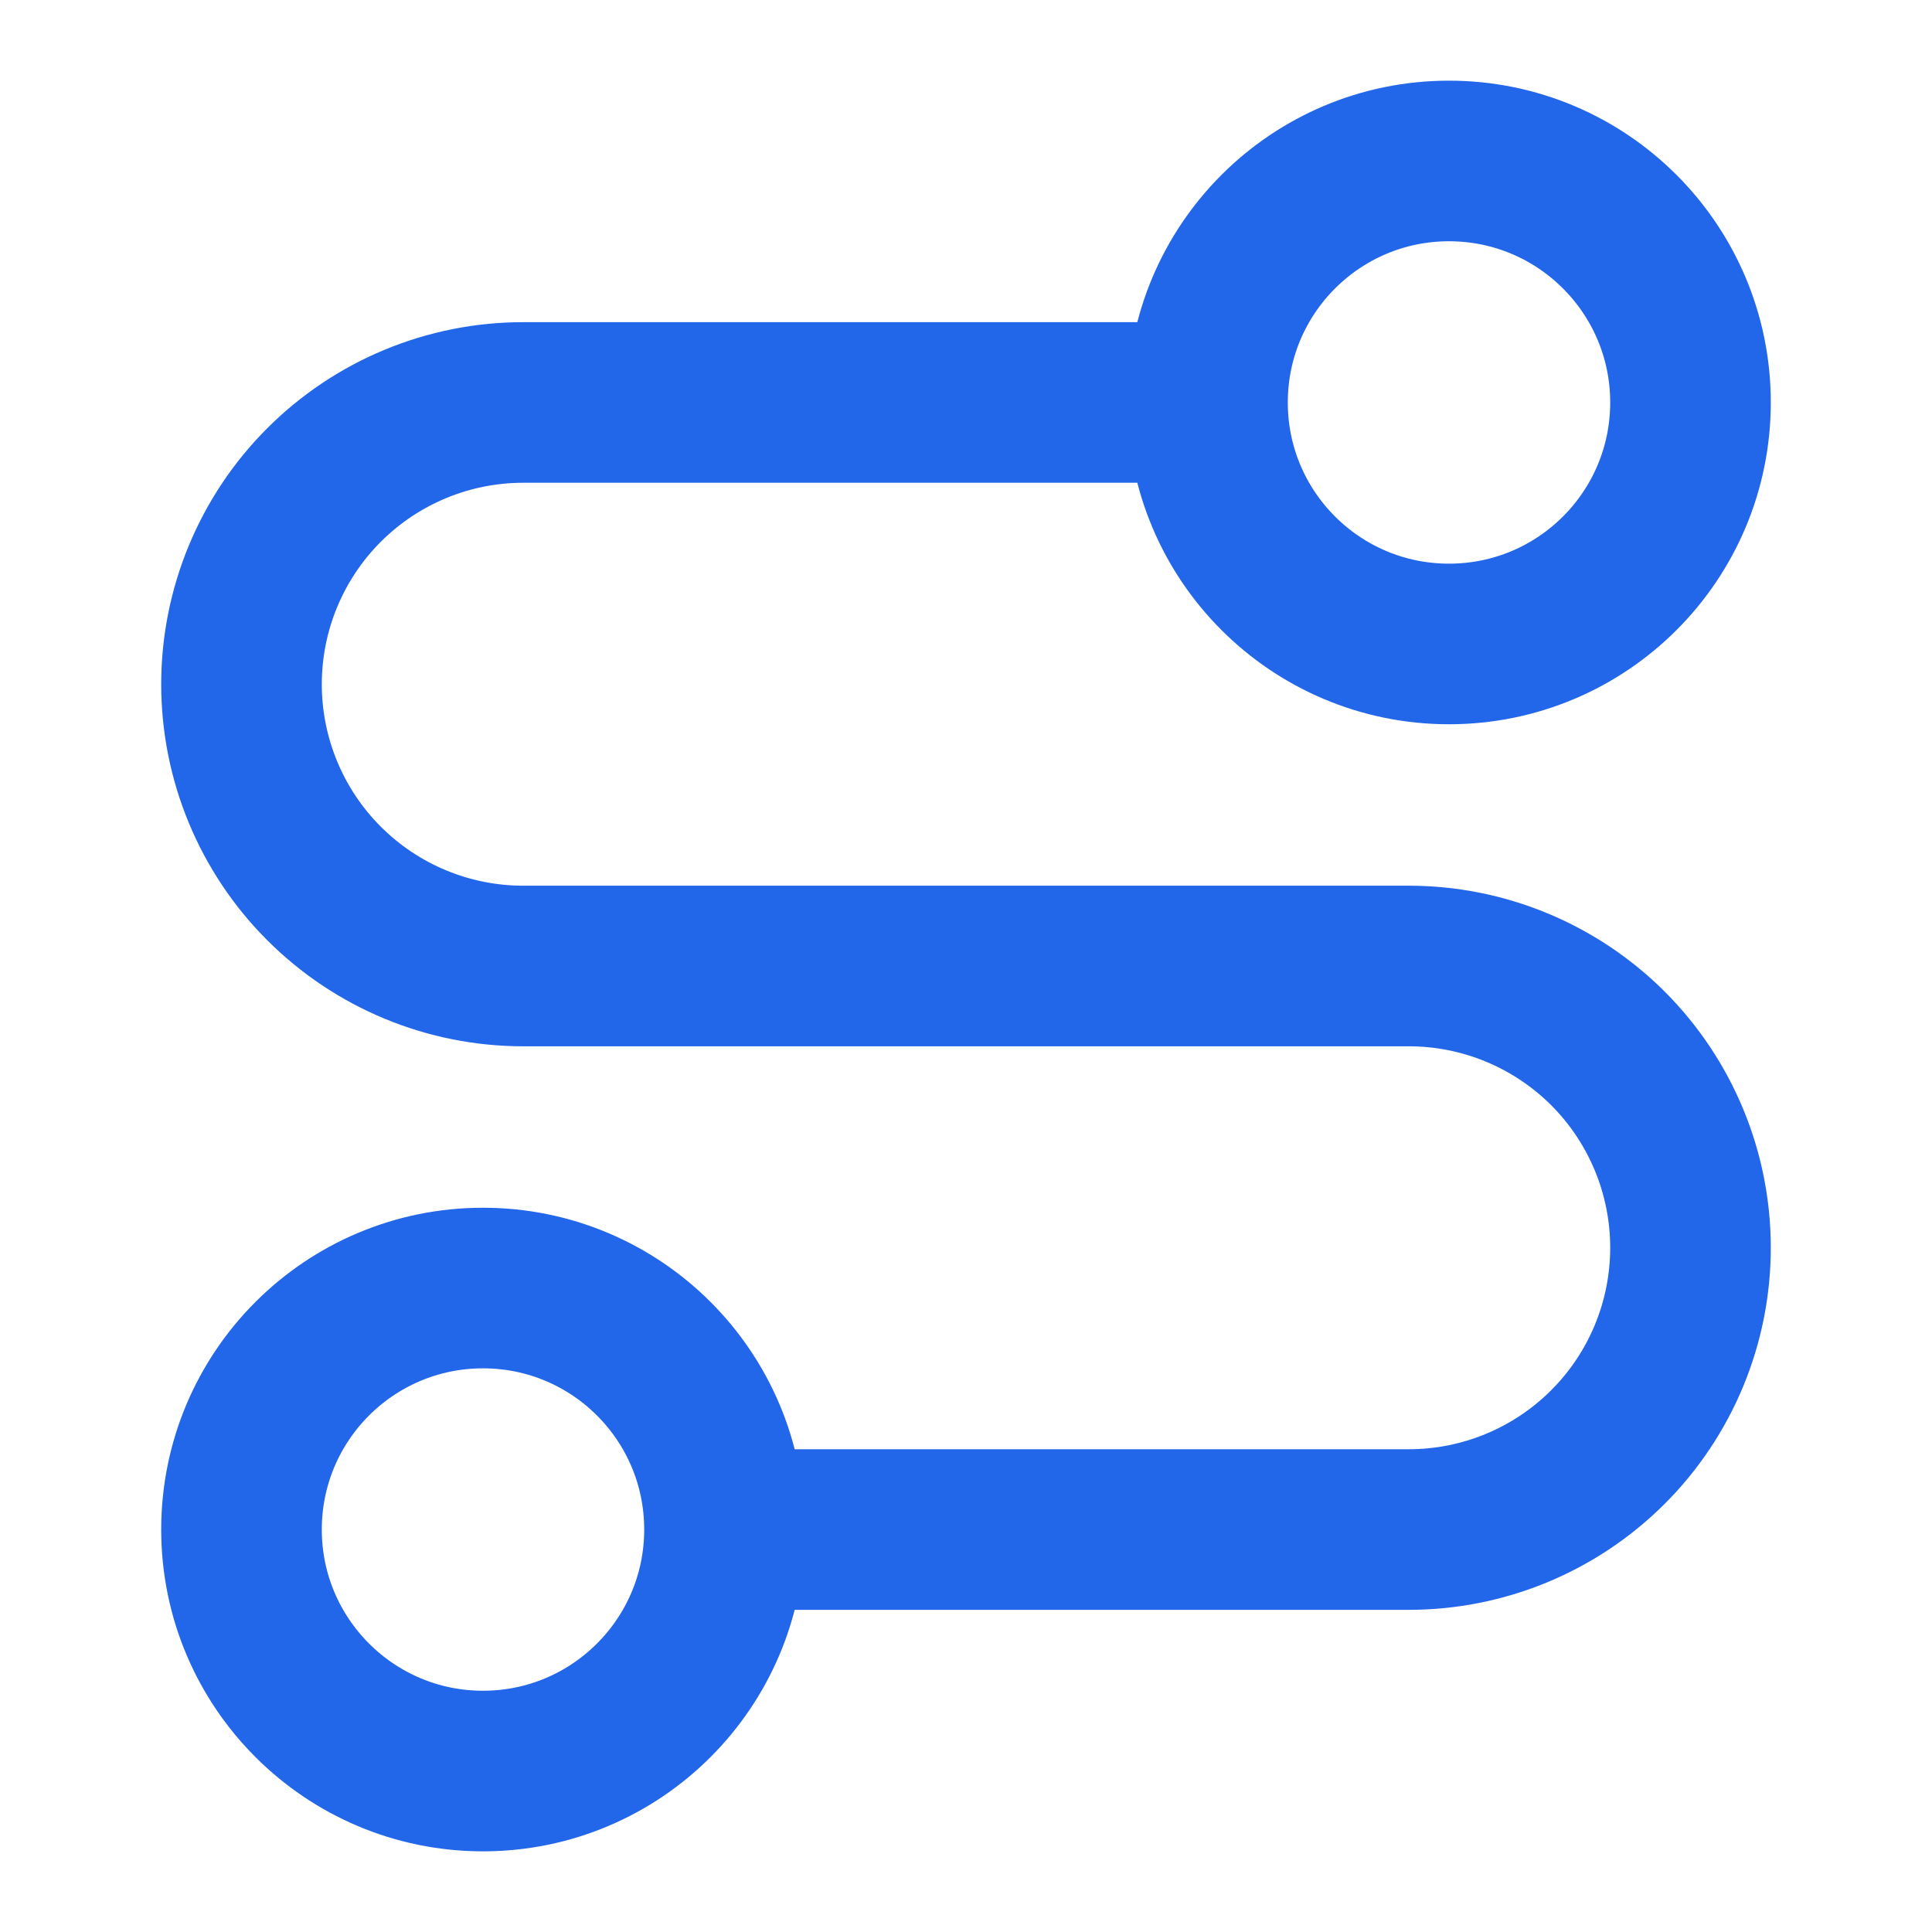
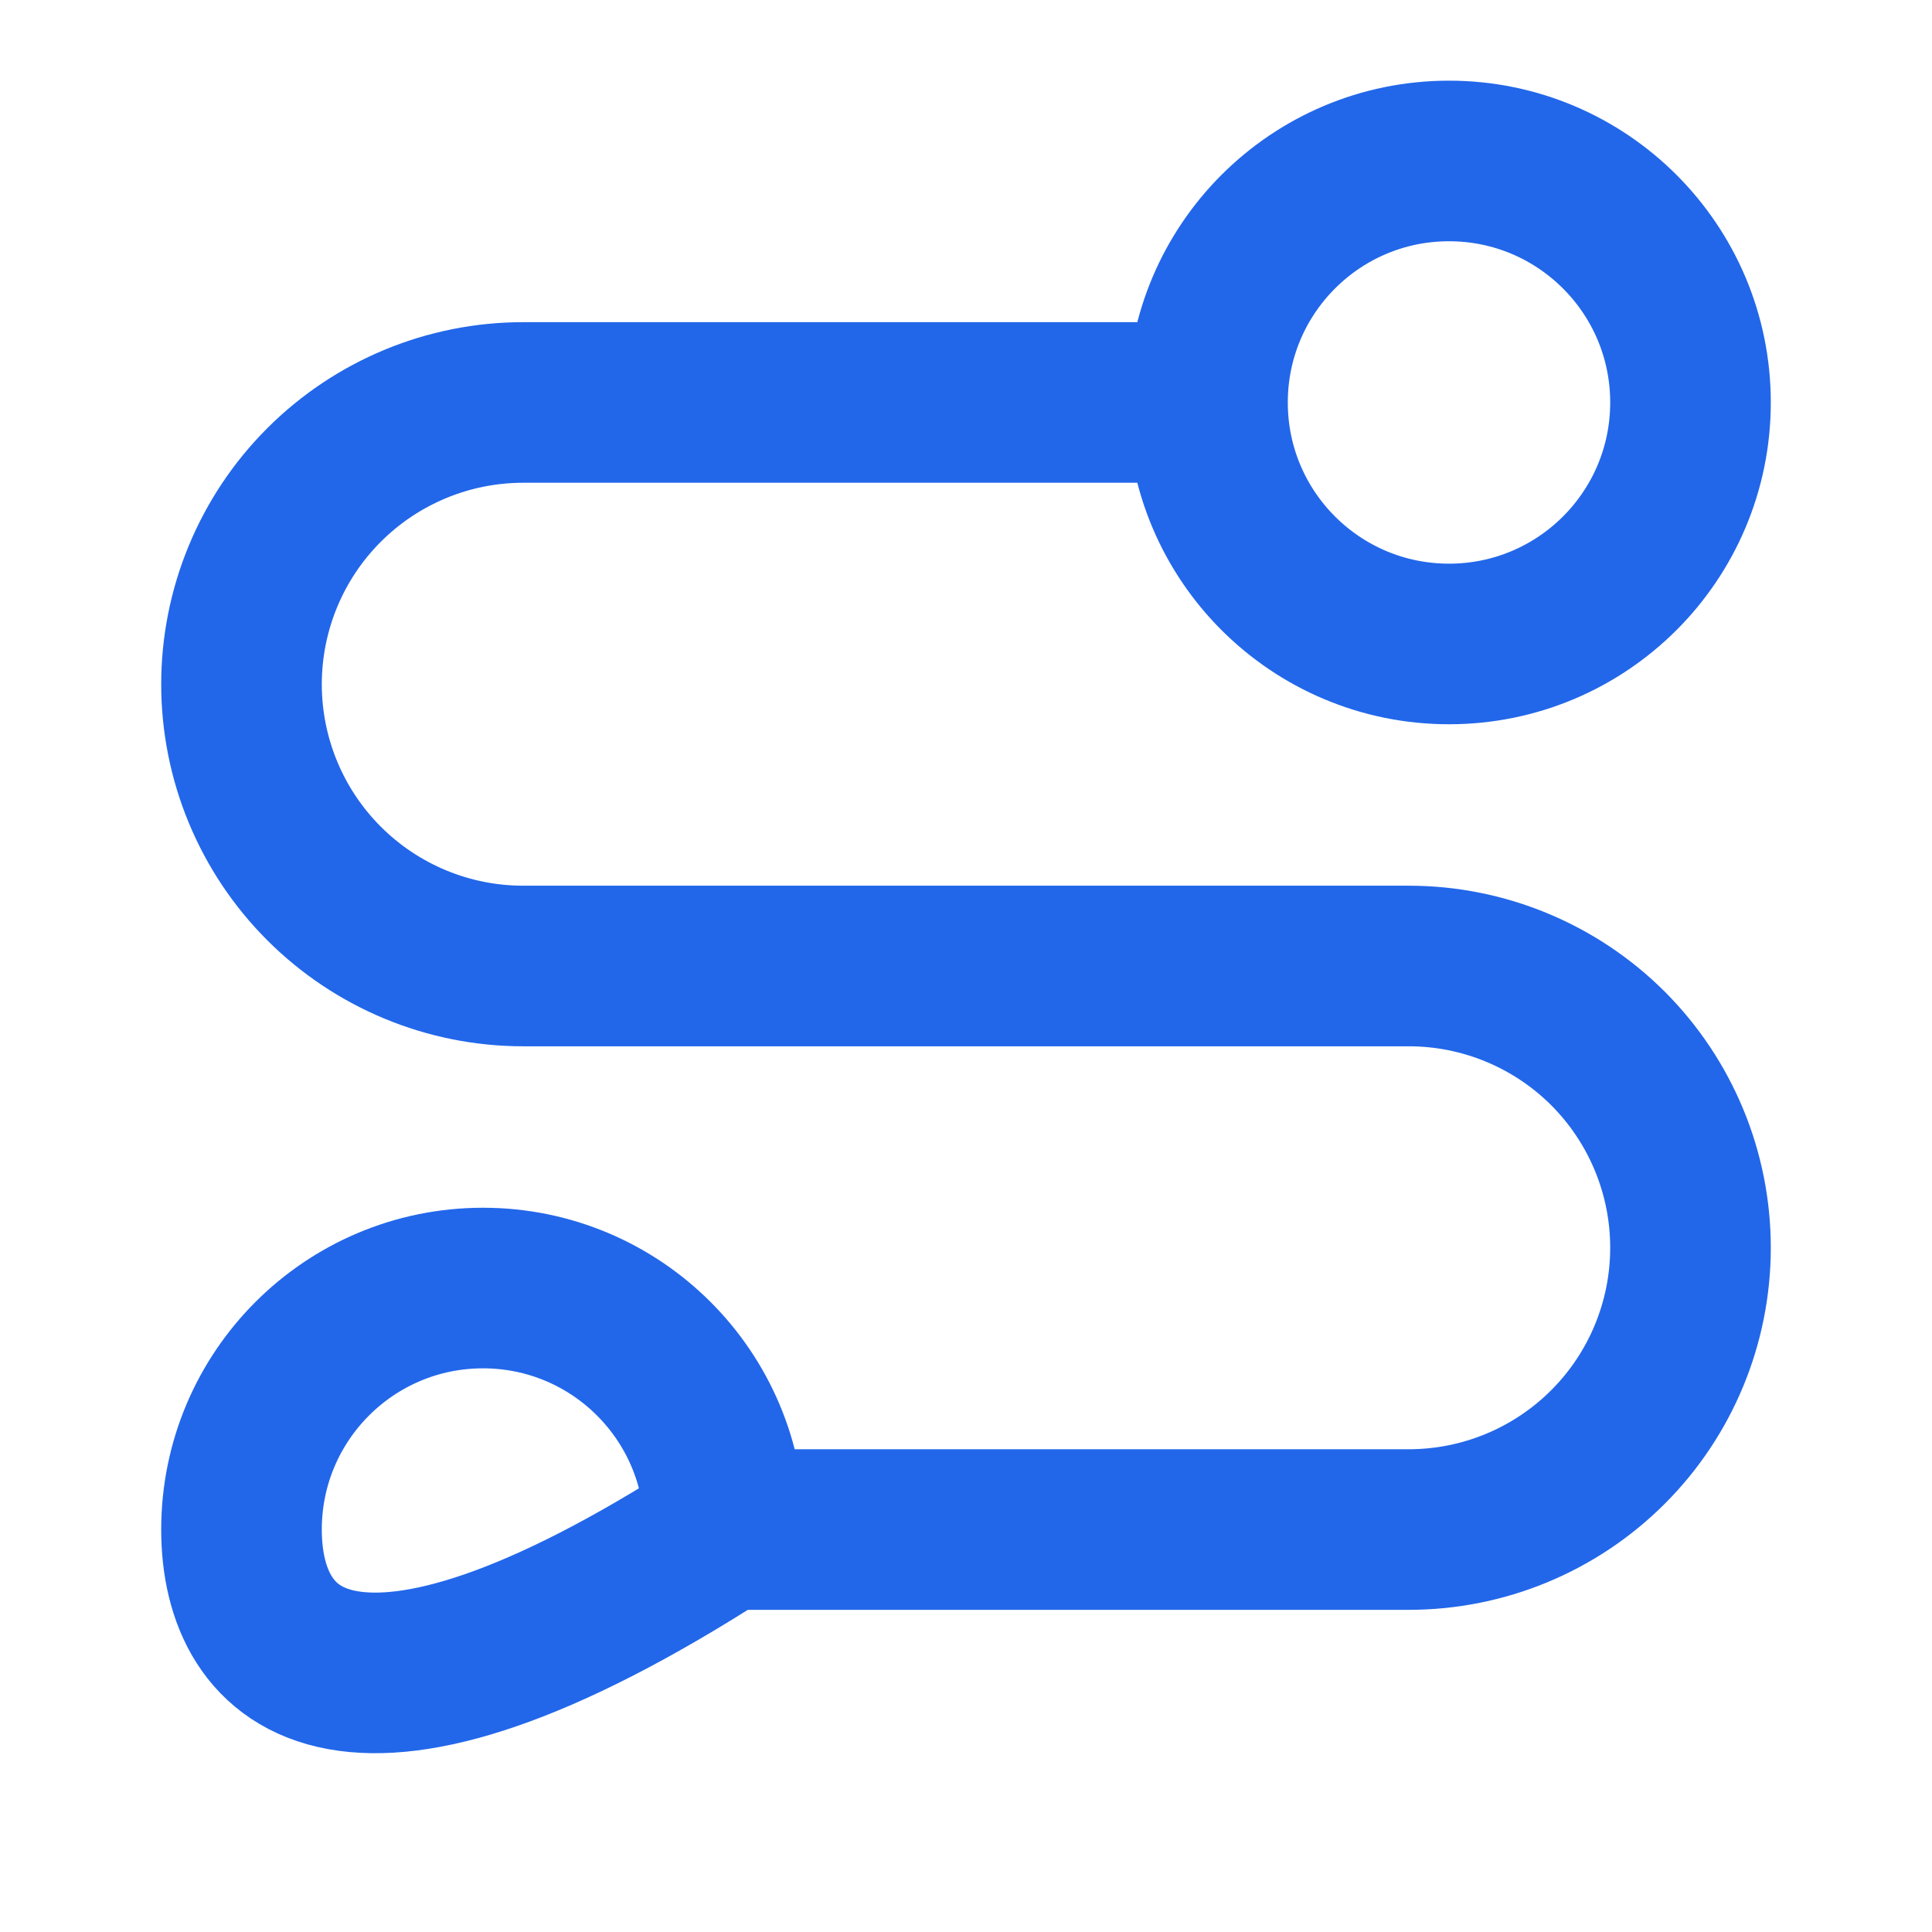
<svg xmlns="http://www.w3.org/2000/svg" width="16" height="16" viewBox="0 0 16 16" fill="none">
-   <path d="M6 12.667C6 13.771 5.105 14.667 4 14.667C2.895 14.667 2 13.771 2 12.667C2 11.562 2.895 10.667 4 10.667C5.105 10.667 6 11.562 6 12.667ZM6 12.667H11.667C12.286 12.667 12.879 12.421 13.317 11.983C13.754 11.546 14 10.952 14 10.333C14 9.714 13.754 9.121 13.317 8.683C12.879 8.246 12.286 8 11.667 8H4.333C3.714 8 3.121 7.754 2.683 7.316C2.246 6.879 2 6.285 2 5.667C2 5.048 2.246 4.454 2.683 4.017C3.121 3.579 3.714 3.333 4.333 3.333H10M10 3.333C10 4.438 10.895 5.333 12 5.333C13.105 5.333 14 4.438 14 3.333C14 2.229 13.105 1.333 12 1.333C10.895 1.333 10 2.229 10 3.333Z" stroke="#2267EA" stroke-width="1.33" stroke-linecap="round" stroke-linejoin="round" />
+   <path d="M6 12.667C2.895 14.667 2 13.771 2 12.667C2 11.562 2.895 10.667 4 10.667C5.105 10.667 6 11.562 6 12.667ZM6 12.667H11.667C12.286 12.667 12.879 12.421 13.317 11.983C13.754 11.546 14 10.952 14 10.333C14 9.714 13.754 9.121 13.317 8.683C12.879 8.246 12.286 8 11.667 8H4.333C3.714 8 3.121 7.754 2.683 7.316C2.246 6.879 2 6.285 2 5.667C2 5.048 2.246 4.454 2.683 4.017C3.121 3.579 3.714 3.333 4.333 3.333H10M10 3.333C10 4.438 10.895 5.333 12 5.333C13.105 5.333 14 4.438 14 3.333C14 2.229 13.105 1.333 12 1.333C10.895 1.333 10 2.229 10 3.333Z" stroke="#2267EA" stroke-width="1.33" stroke-linecap="round" stroke-linejoin="round" />
</svg>